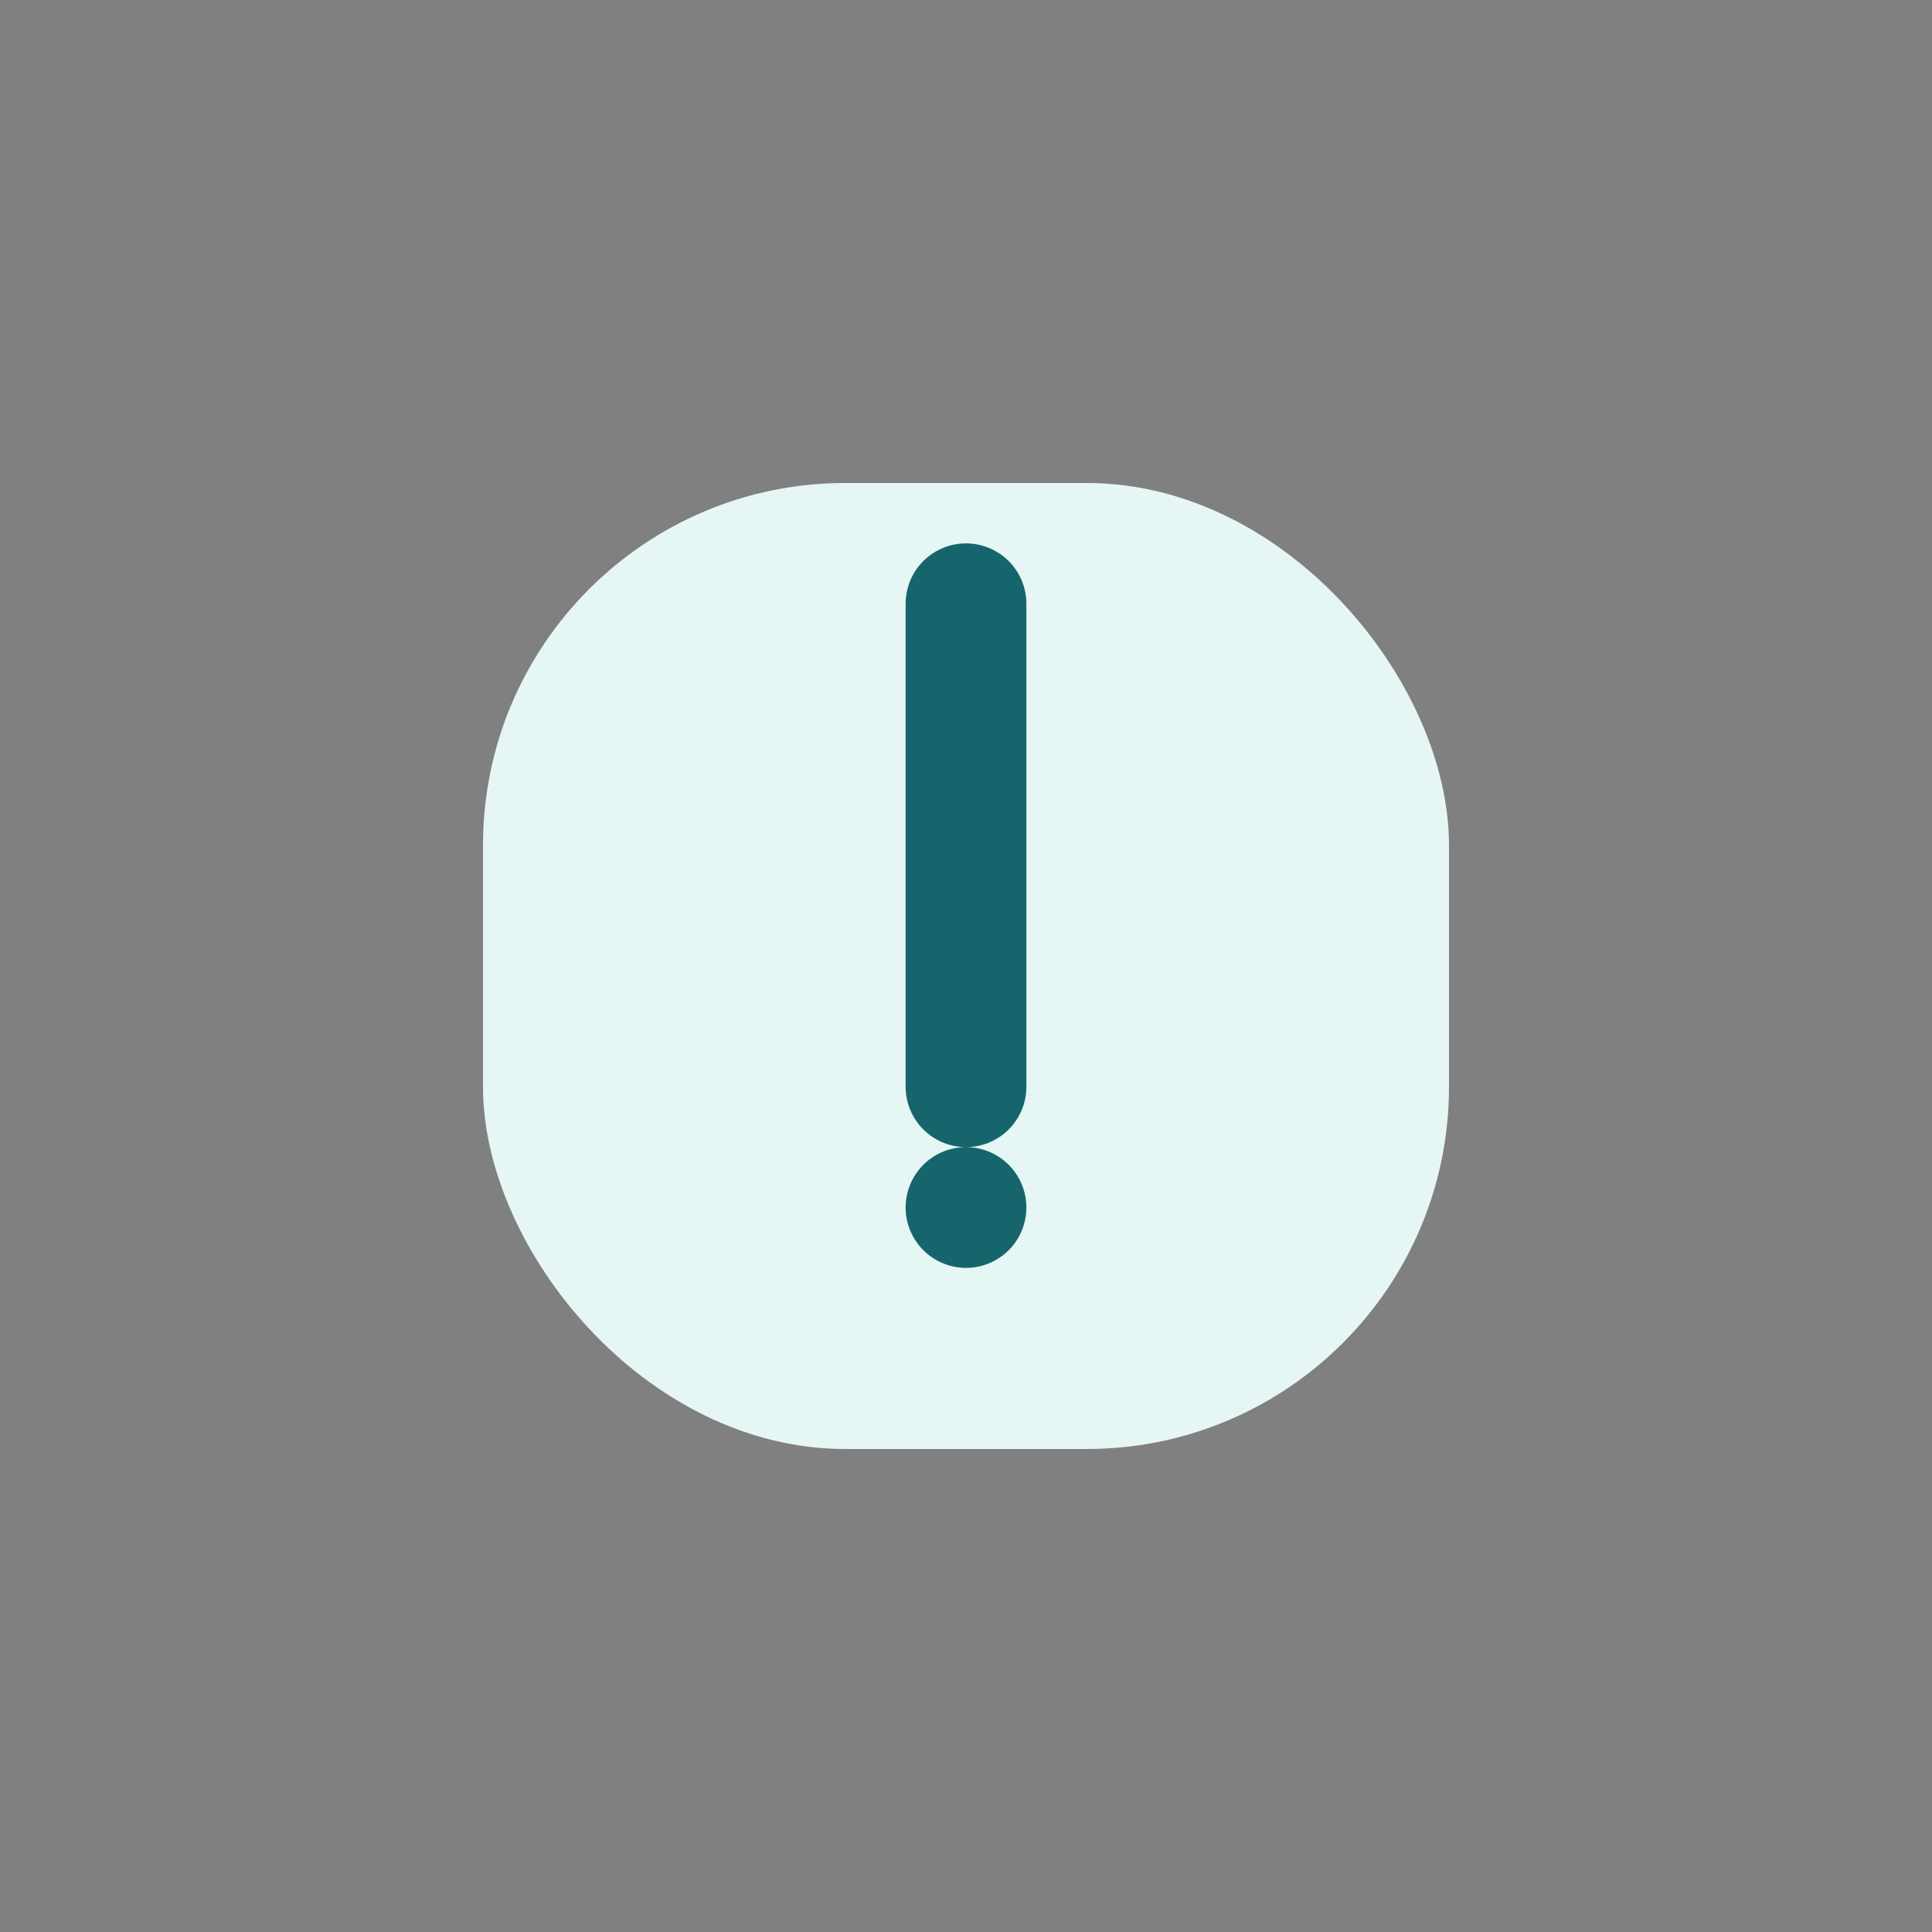
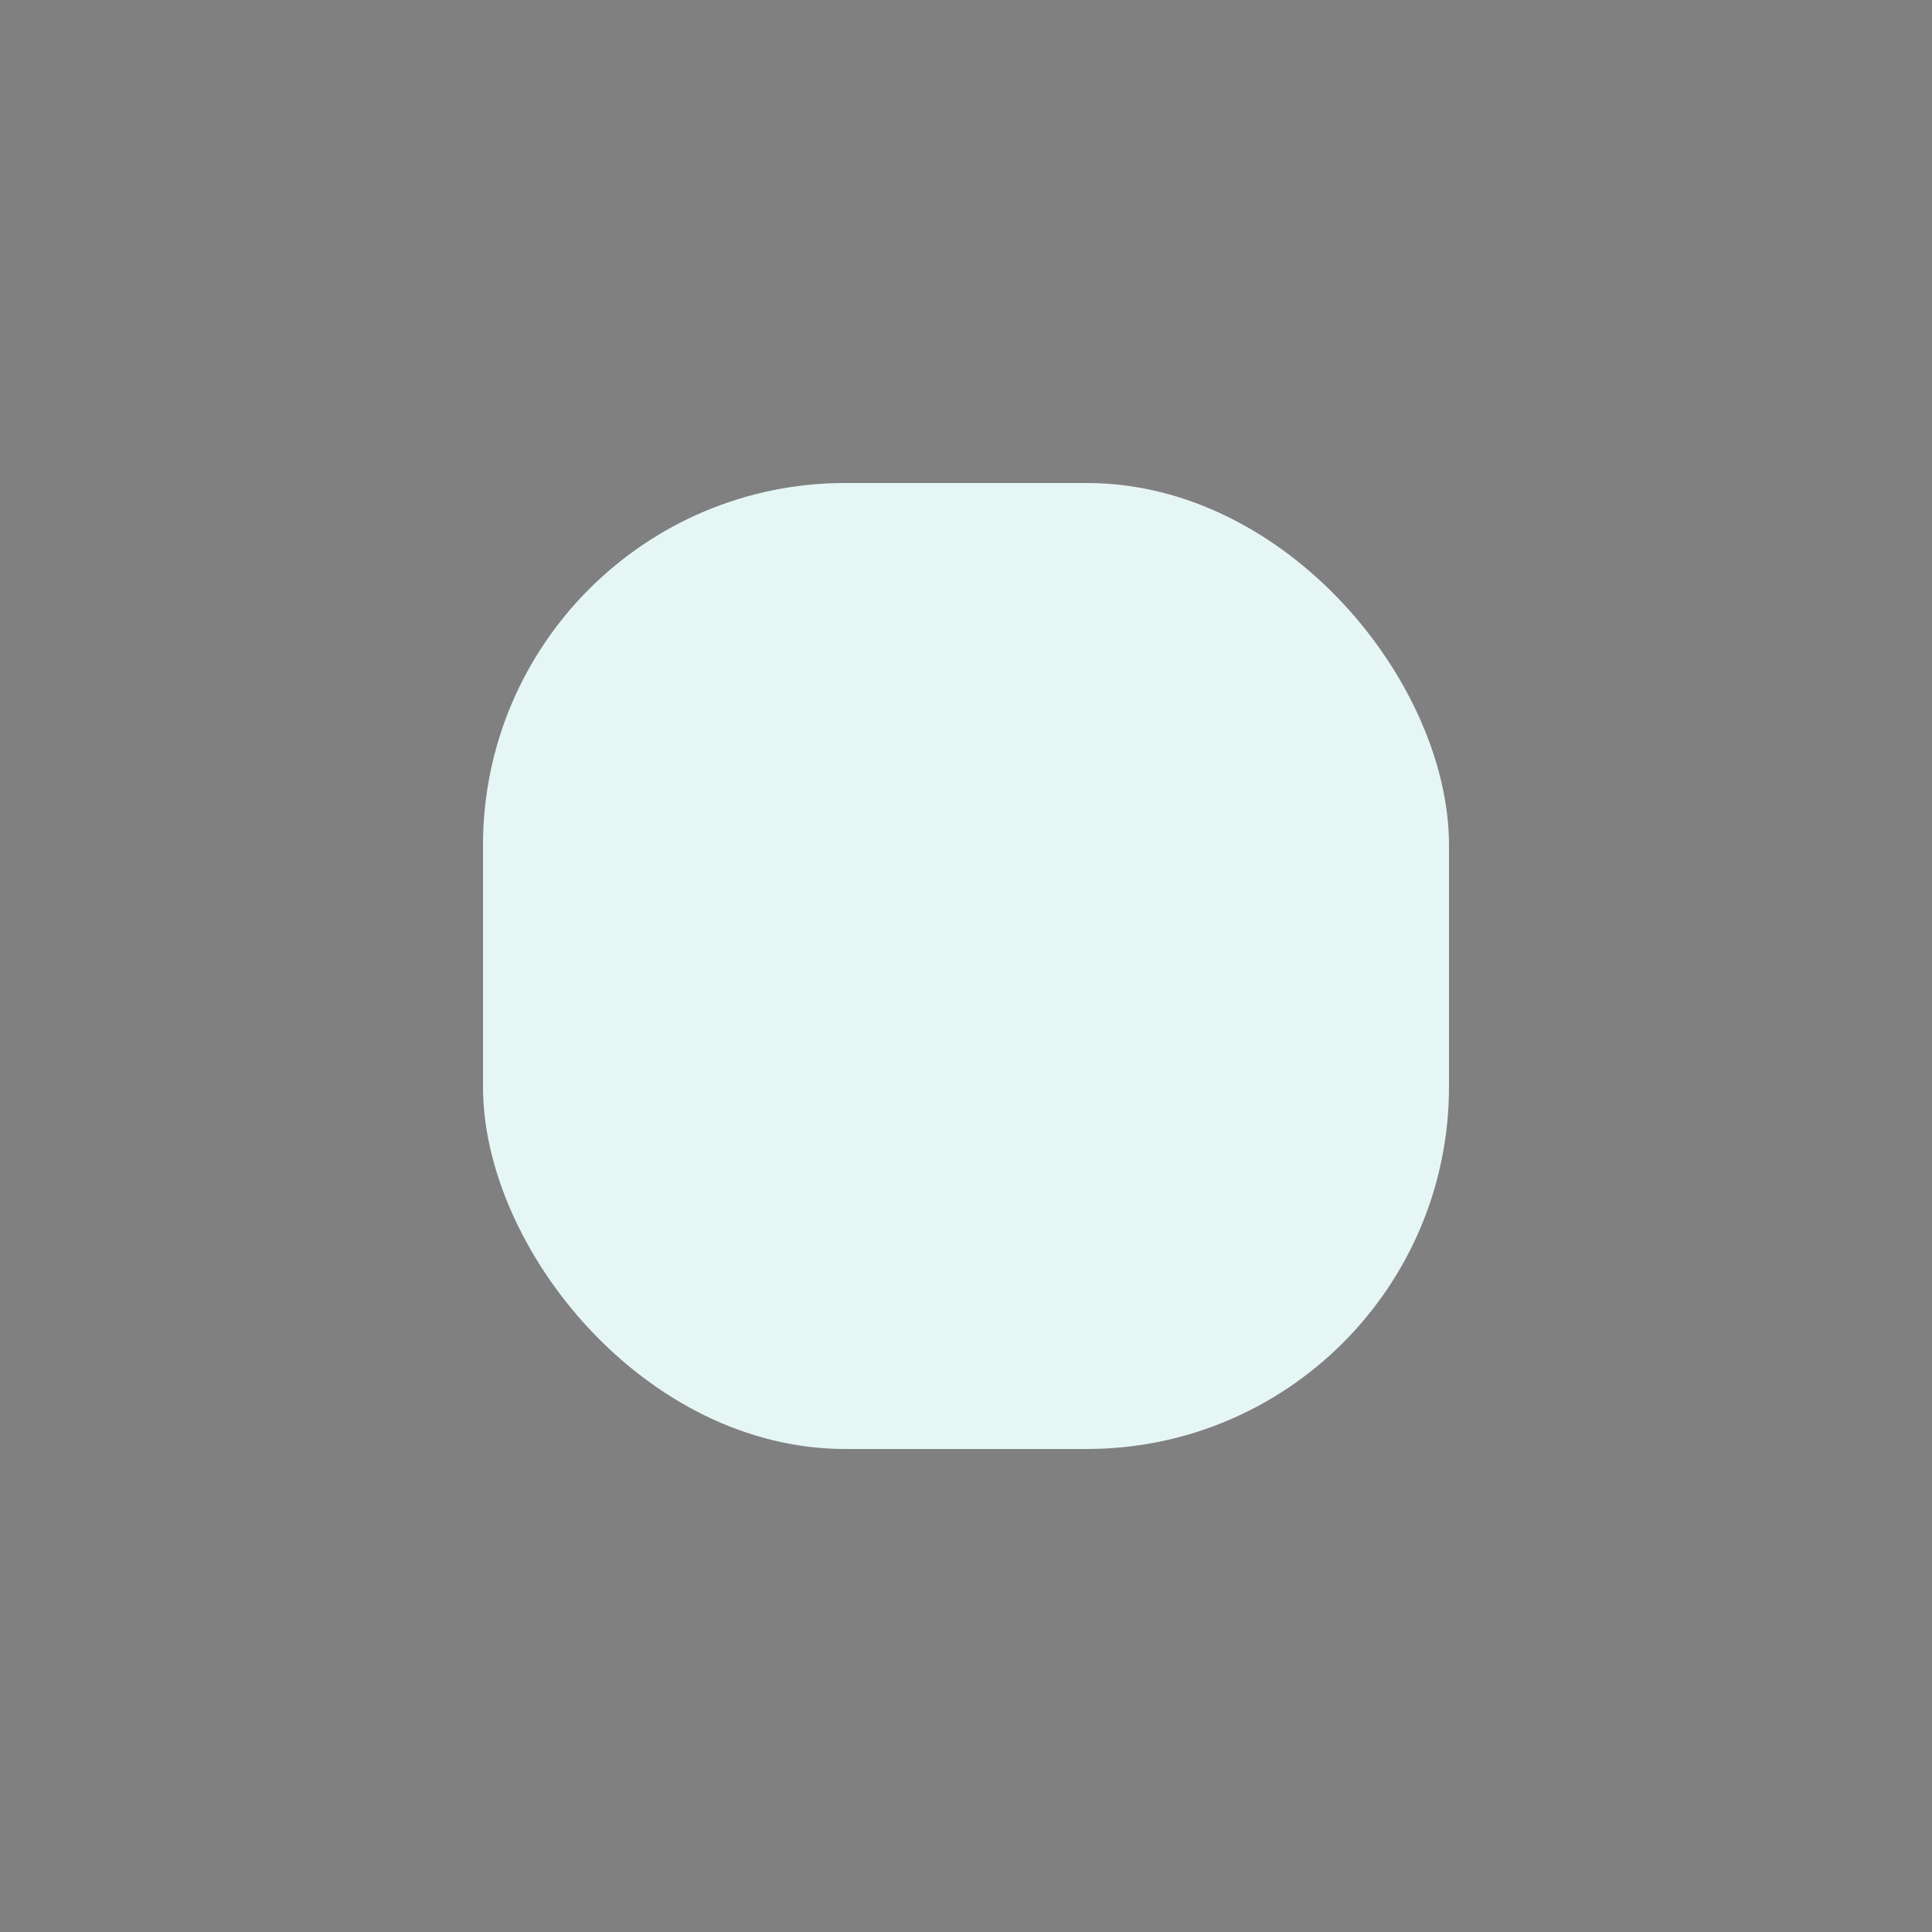
<svg xmlns="http://www.w3.org/2000/svg" width="32" height="32" viewBox="0 0 32 32">
  <rect x="0" y="0" width="32" height="32" fill="#808080" stroke="none" />
  <rect x="8" y="8" width="16" height="16" rx="6" fill="#E5F6F5" />
-   <path d="M16 10v8M16 20h0" stroke="#17656C" stroke-width="2" stroke-linecap="round" />
</svg>